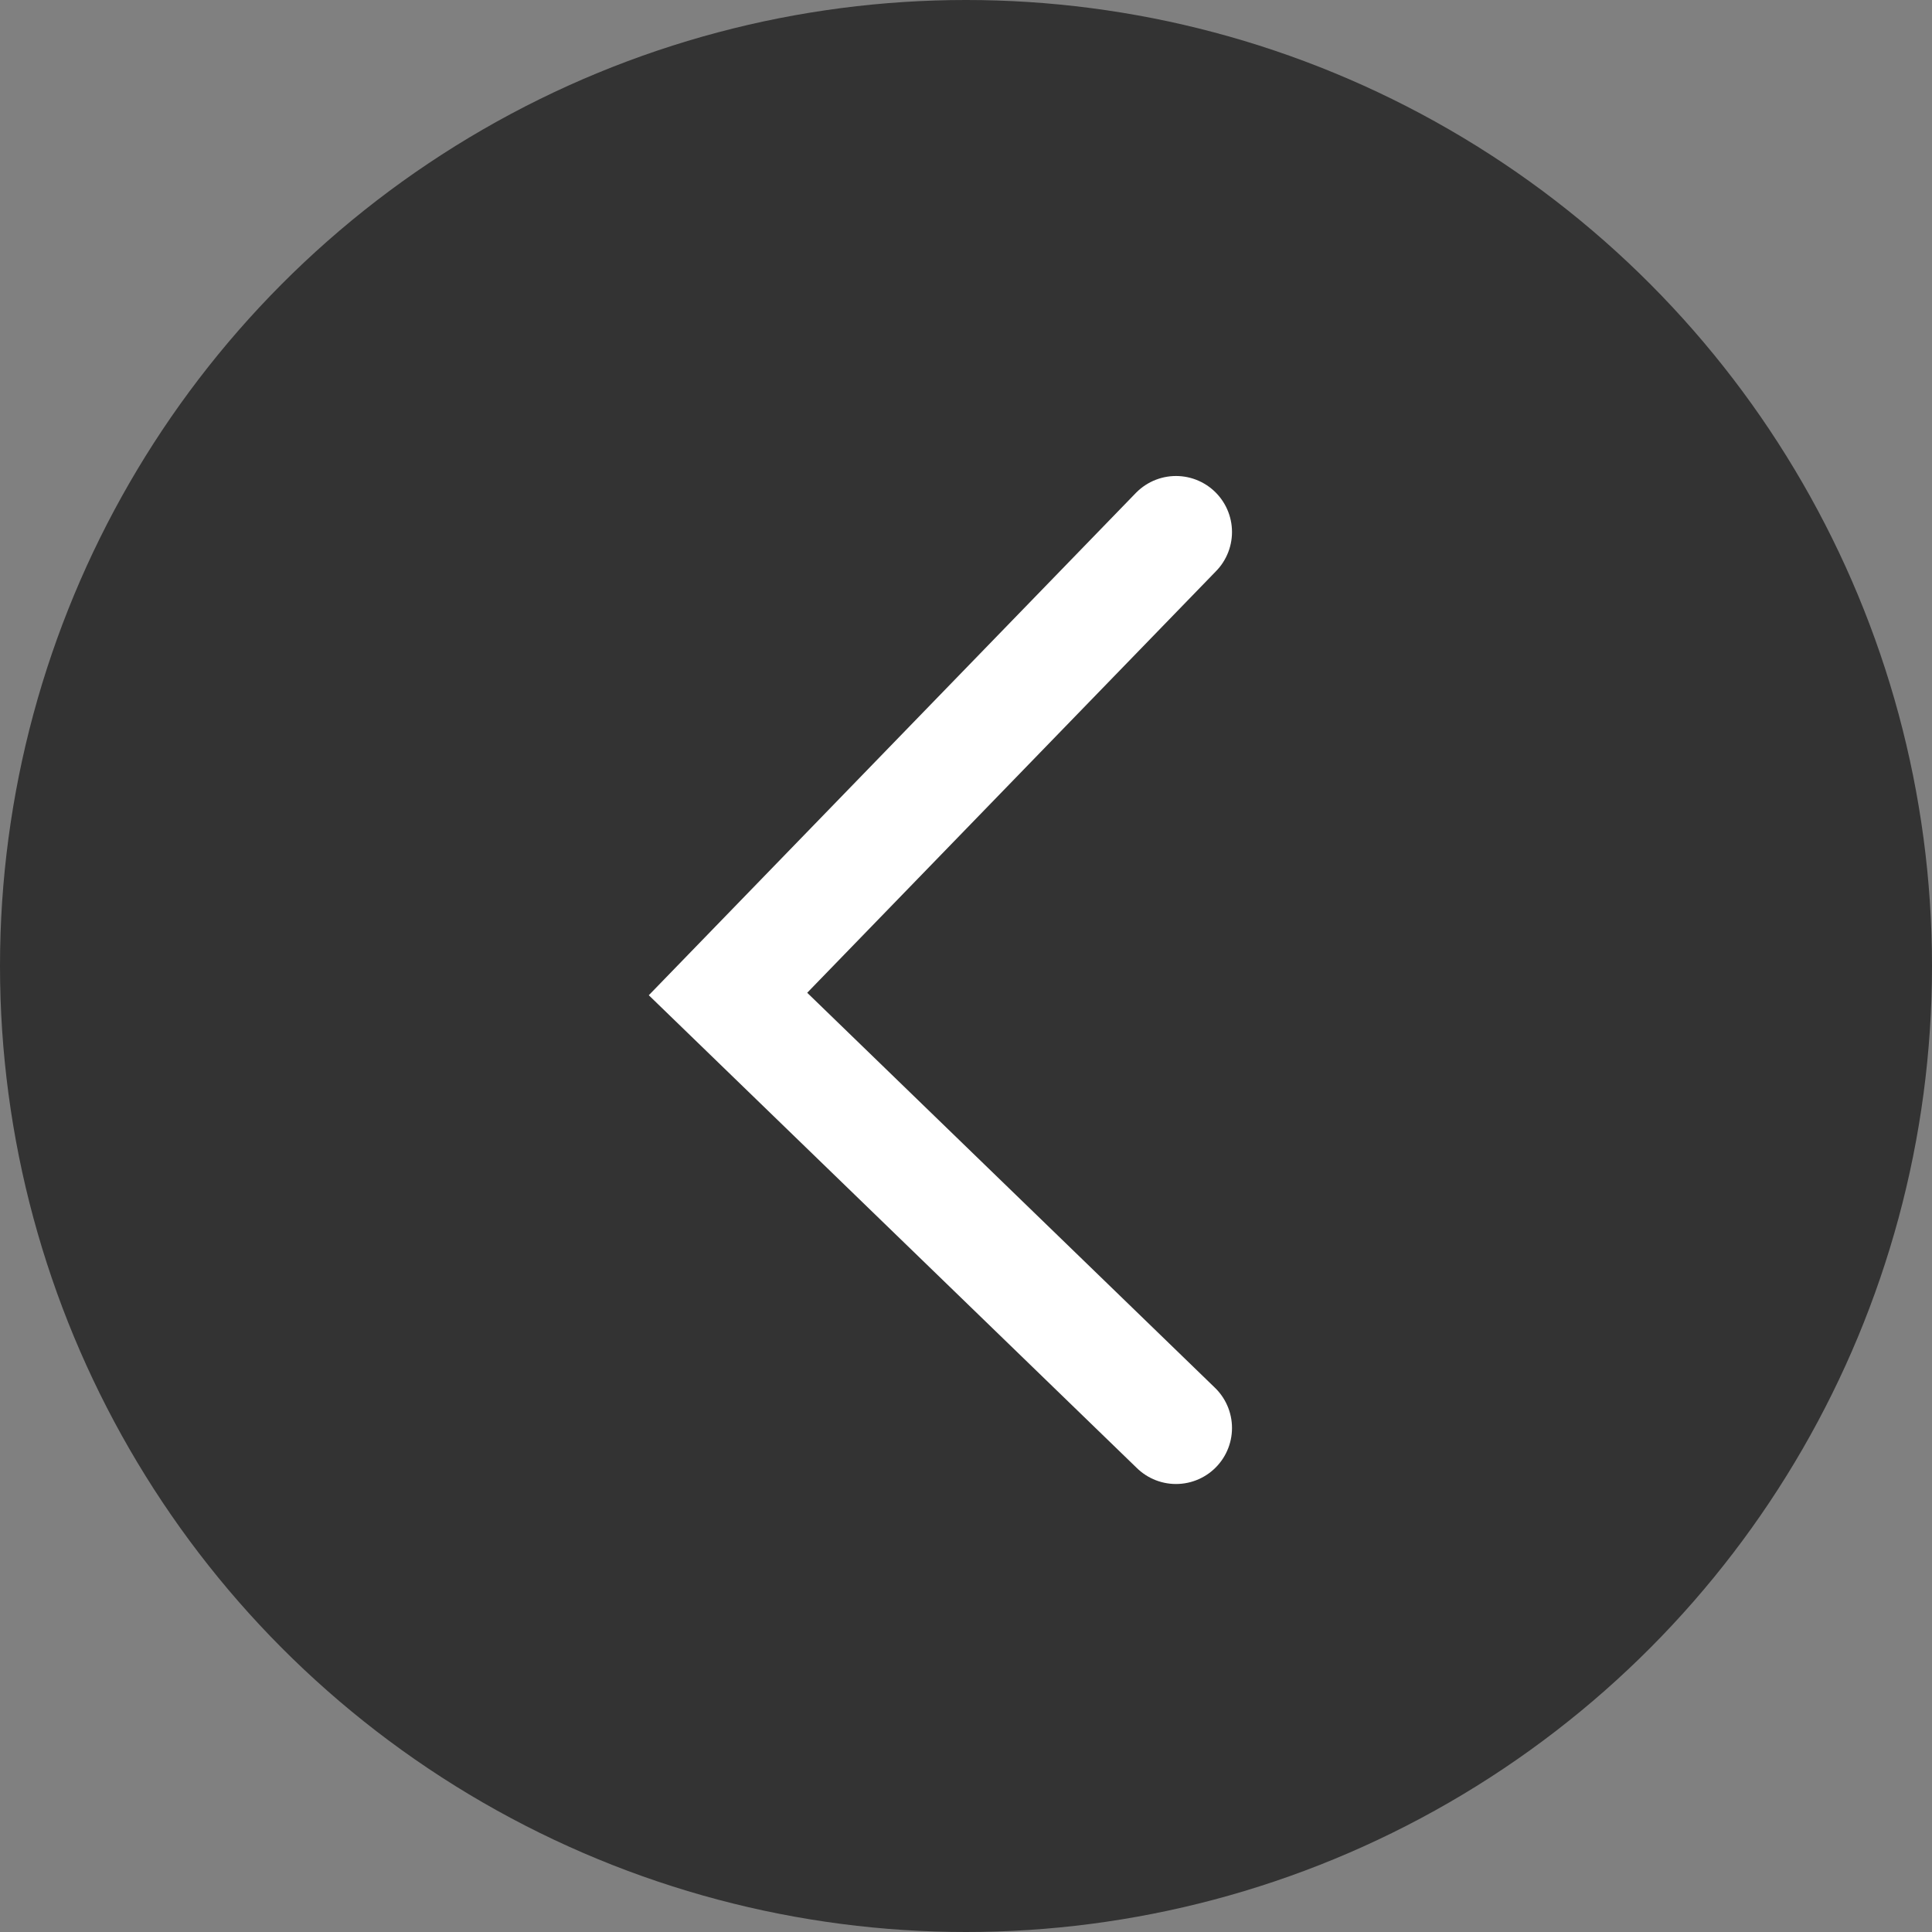
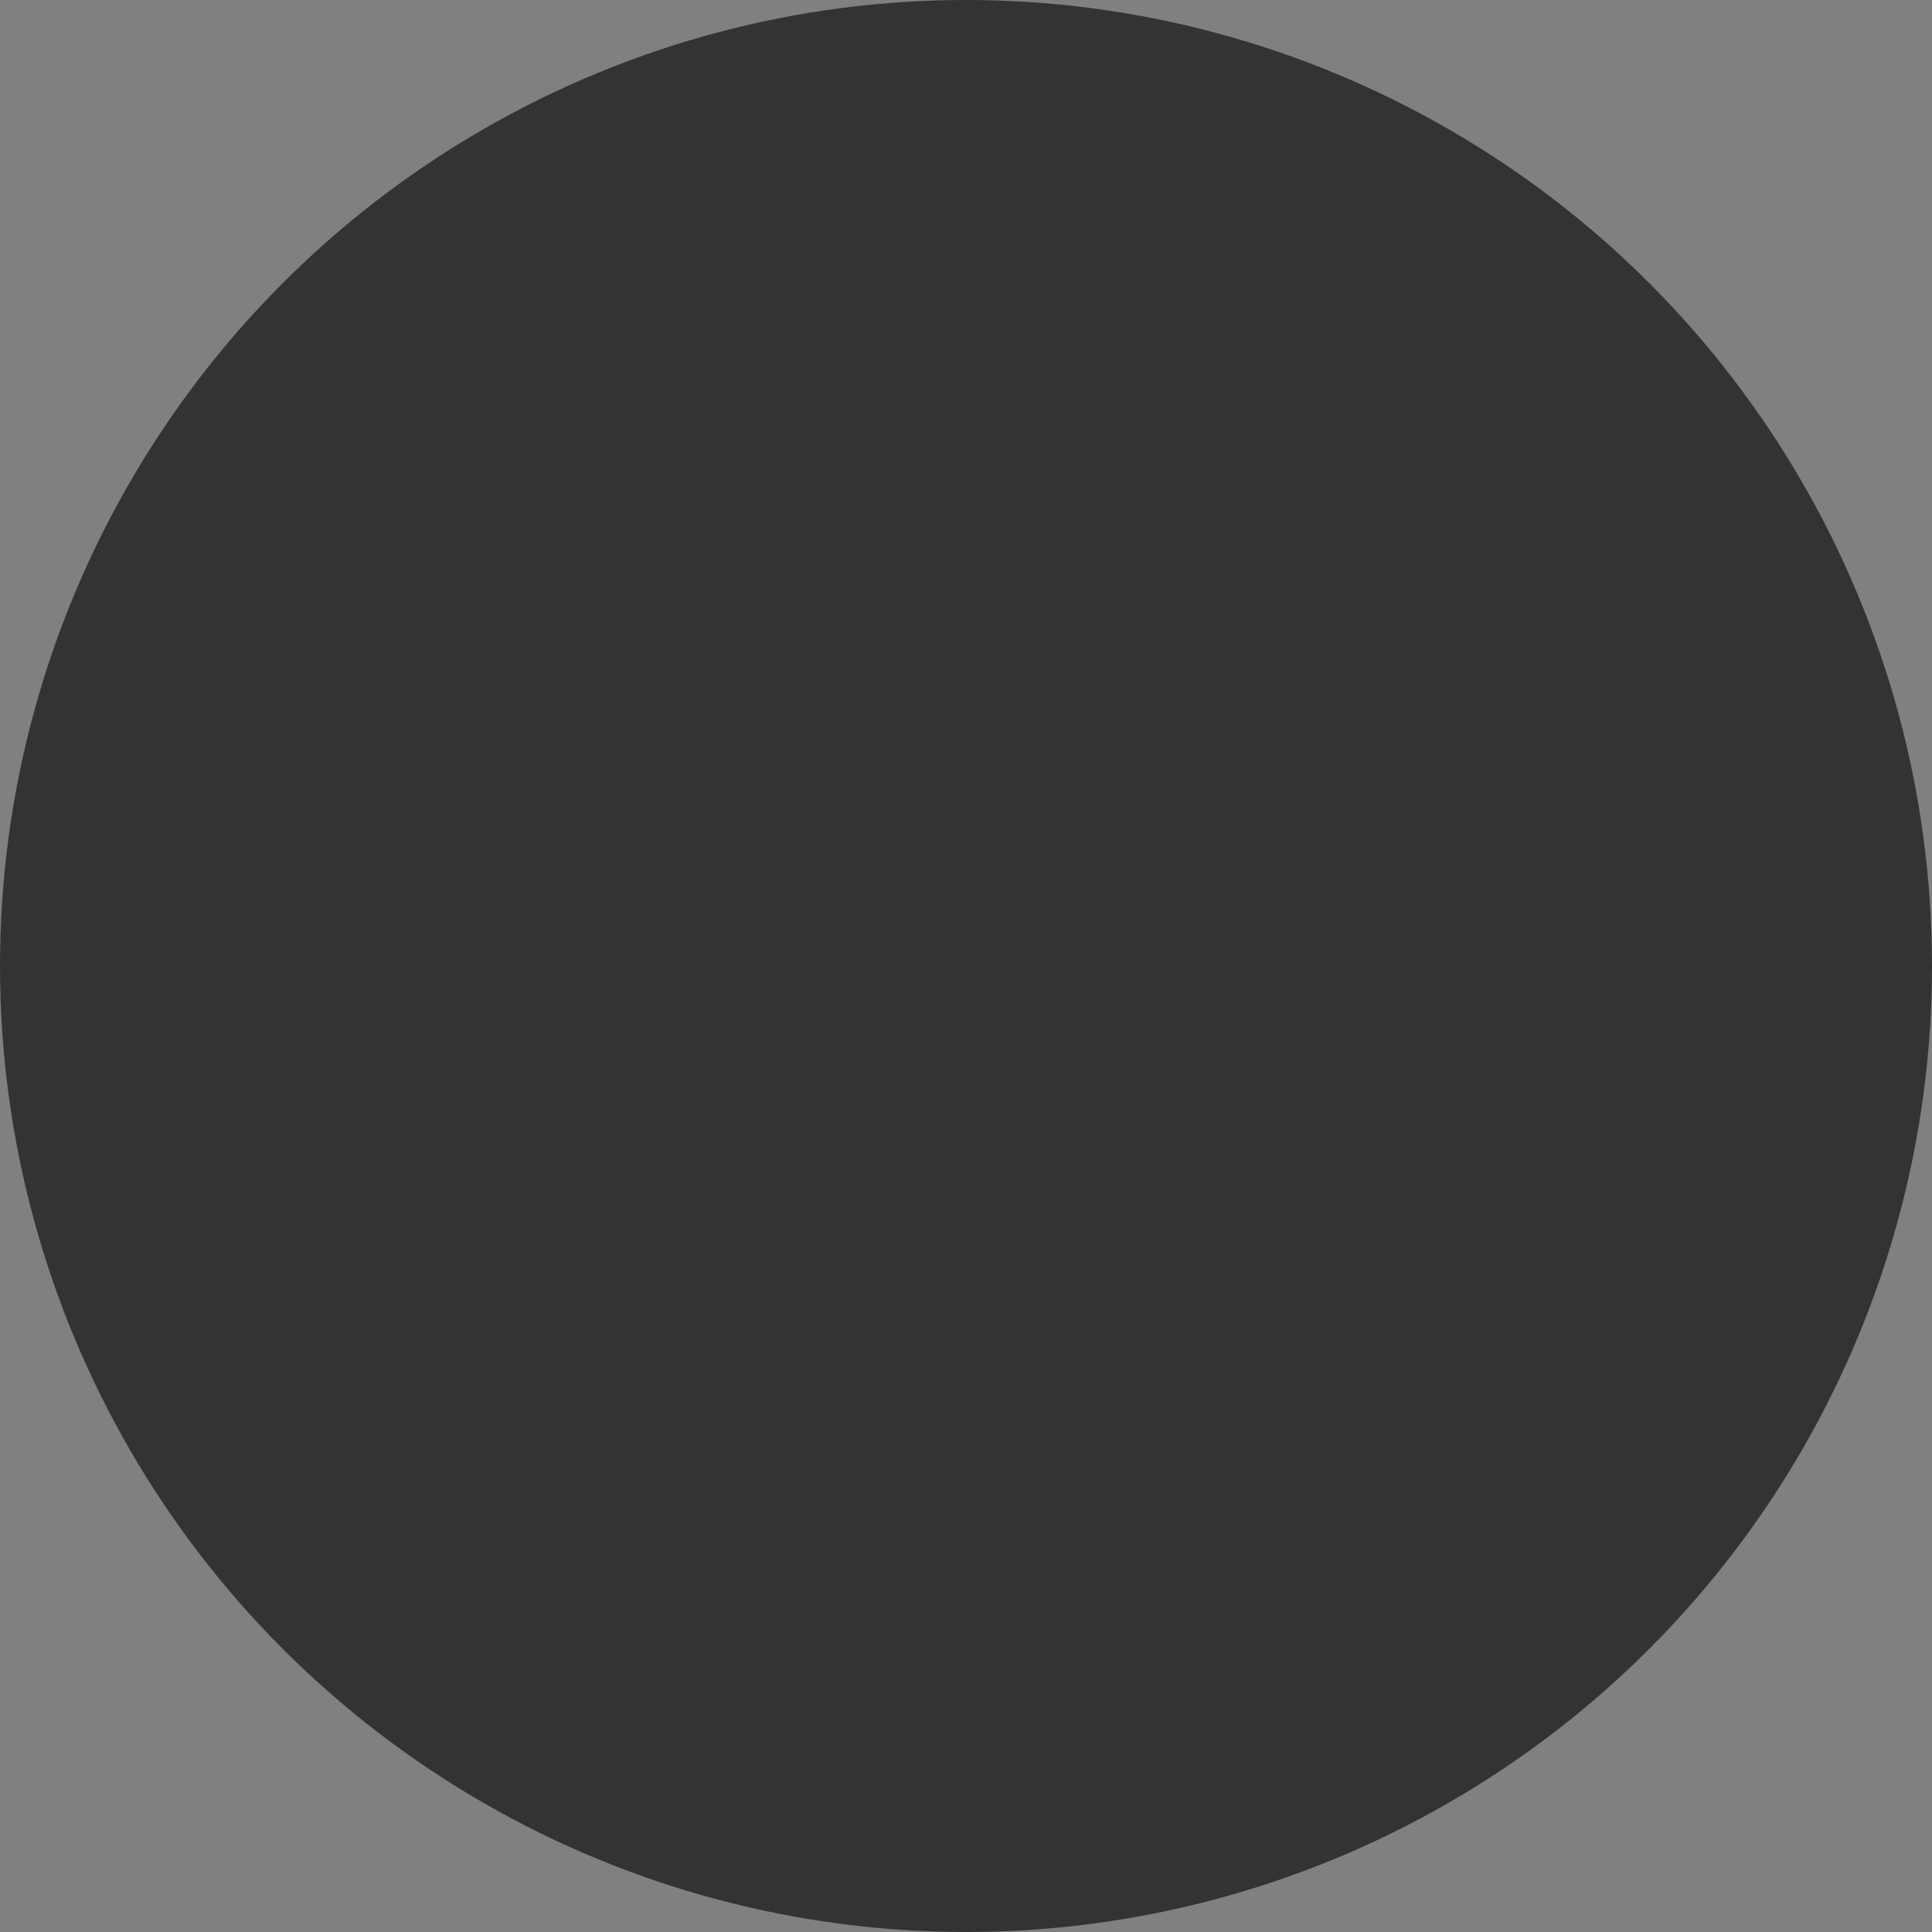
<svg xmlns="http://www.w3.org/2000/svg" width="69" height="69" viewBox="0 0 69 69" fill="none">
  <rect x="0" y="0" width="69" height="69" fill="#808080" stroke="none" />
  <circle cx="34.5" cy="34.5" r="34.5" fill="#333333" />
-   <path d="M42 19L26 35.5L42 51" stroke="white" stroke-width="4" stroke-linecap="round" />
</svg>